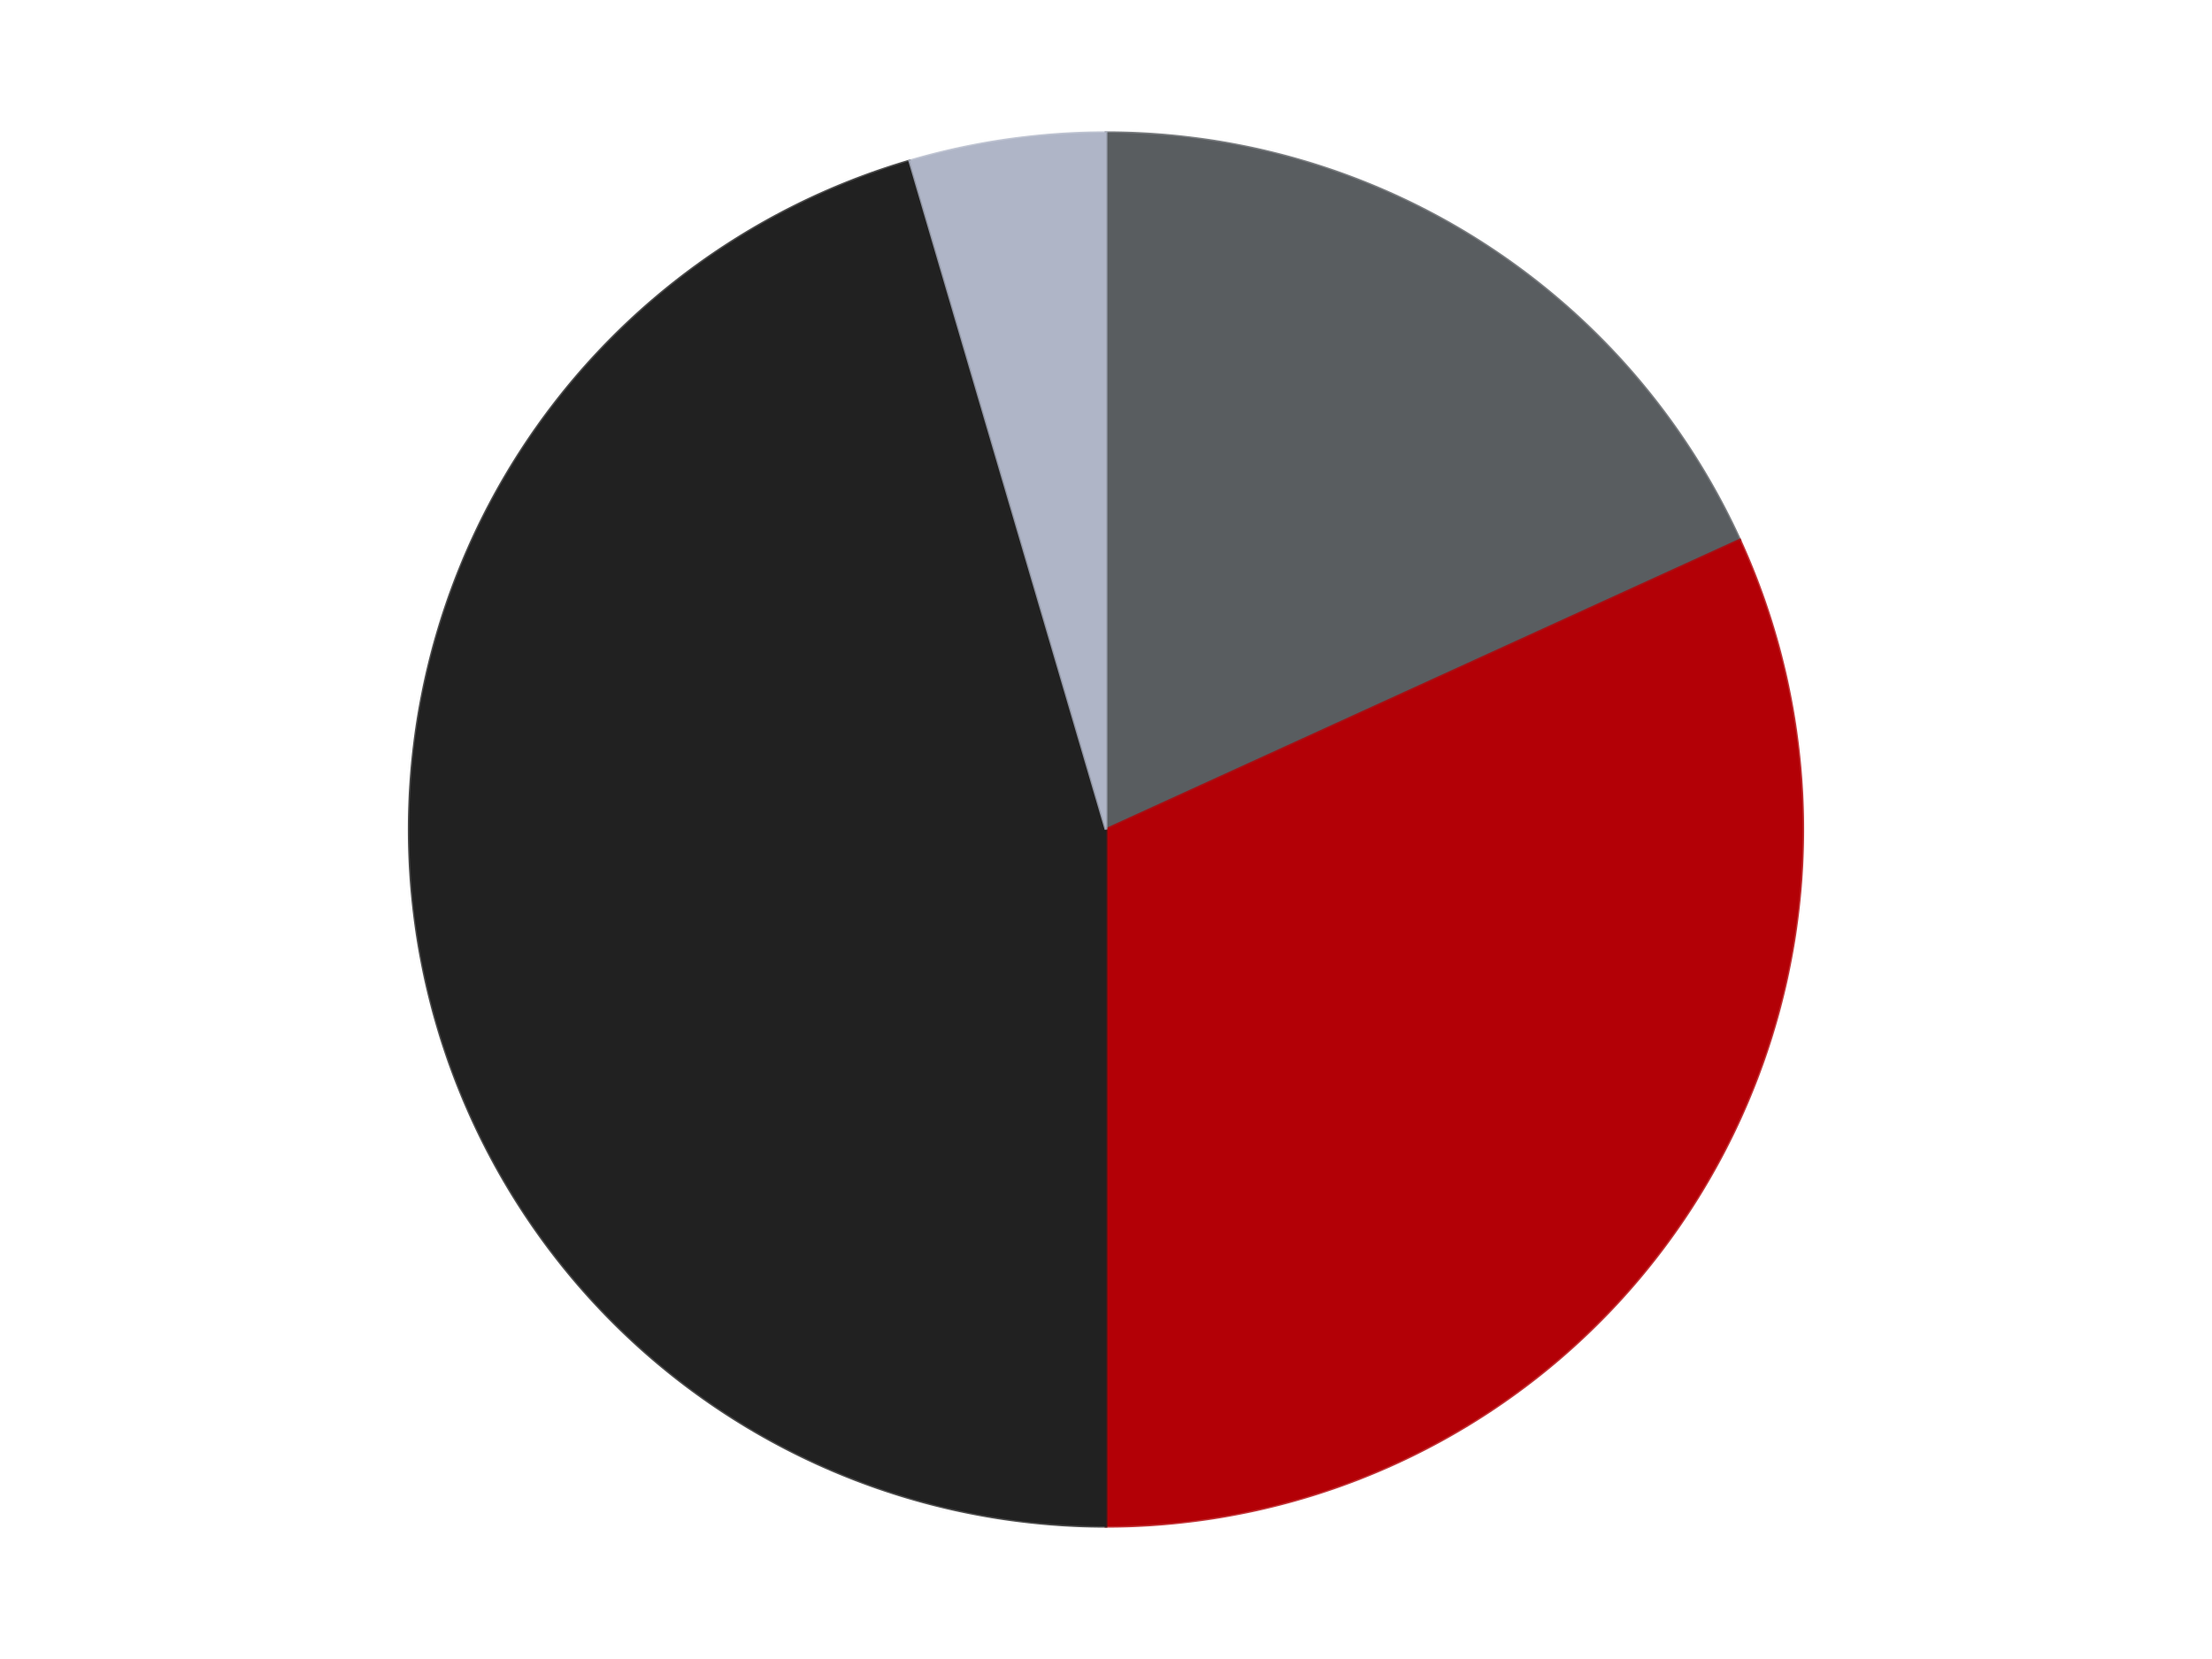
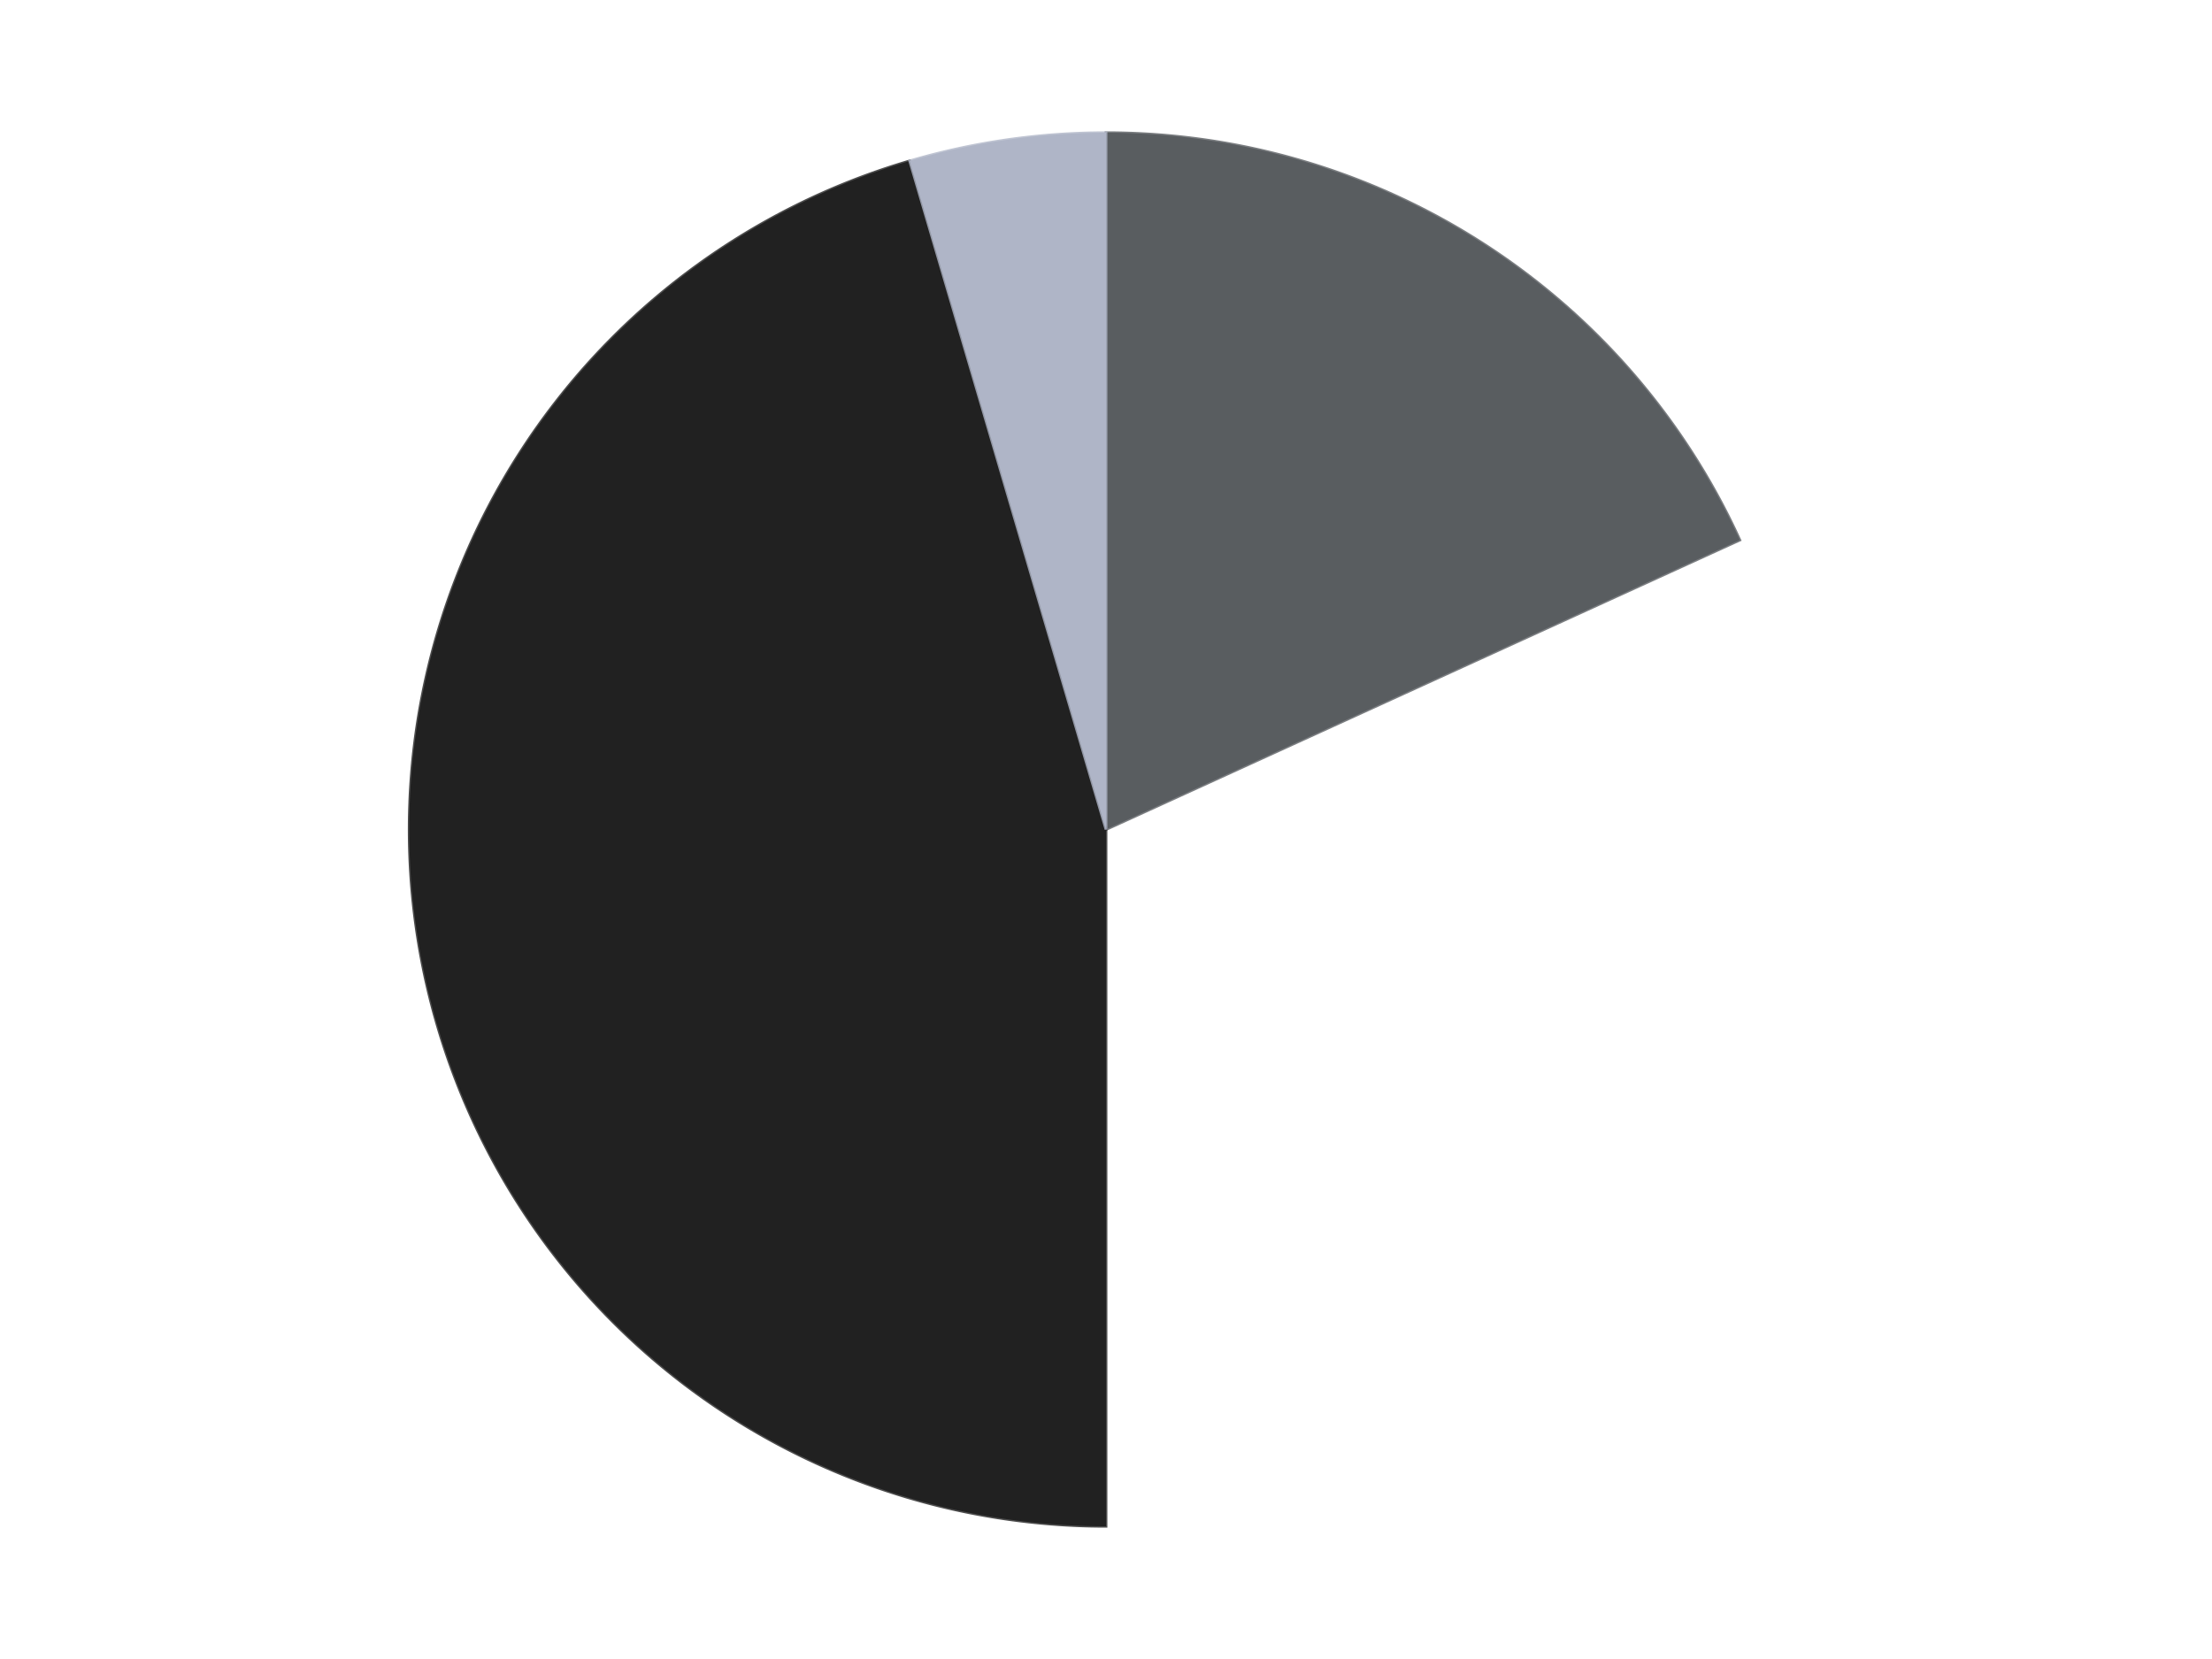
<svg xmlns="http://www.w3.org/2000/svg" xmlns:xlink="http://www.w3.org/1999/xlink" id="chart-8eac0c91-6812-4702-9294-29749e2c3e29" class="pygal-chart" viewBox="0 0 800 600">
  <defs>
    <style type="text/css">#chart-8eac0c91-6812-4702-9294-29749e2c3e29{-webkit-user-select:none;-webkit-font-smoothing:antialiased;font-family:Consolas,"Liberation Mono",Menlo,Courier,monospace}#chart-8eac0c91-6812-4702-9294-29749e2c3e29 .title{font-family:Consolas,"Liberation Mono",Menlo,Courier,monospace;font-size:16px}#chart-8eac0c91-6812-4702-9294-29749e2c3e29 .legends .legend text{font-family:Consolas,"Liberation Mono",Menlo,Courier,monospace;font-size:14px}#chart-8eac0c91-6812-4702-9294-29749e2c3e29 .axis text{font-family:Consolas,"Liberation Mono",Menlo,Courier,monospace;font-size:10px}#chart-8eac0c91-6812-4702-9294-29749e2c3e29 .axis text.major{font-family:Consolas,"Liberation Mono",Menlo,Courier,monospace;font-size:10px}#chart-8eac0c91-6812-4702-9294-29749e2c3e29 .text-overlay text.value{font-family:Consolas,"Liberation Mono",Menlo,Courier,monospace;font-size:16px}#chart-8eac0c91-6812-4702-9294-29749e2c3e29 .text-overlay text.label{font-family:Consolas,"Liberation Mono",Menlo,Courier,monospace;font-size:10px}#chart-8eac0c91-6812-4702-9294-29749e2c3e29 .tooltip{font-family:Consolas,"Liberation Mono",Menlo,Courier,monospace;font-size:14px}#chart-8eac0c91-6812-4702-9294-29749e2c3e29 text.no_data{font-family:Consolas,"Liberation Mono",Menlo,Courier,monospace;font-size:64px}
#chart-8eac0c91-6812-4702-9294-29749e2c3e29{background-color:transparent}#chart-8eac0c91-6812-4702-9294-29749e2c3e29 path,#chart-8eac0c91-6812-4702-9294-29749e2c3e29 line,#chart-8eac0c91-6812-4702-9294-29749e2c3e29 rect,#chart-8eac0c91-6812-4702-9294-29749e2c3e29 circle{-webkit-transition:150ms;-moz-transition:150ms;transition:150ms}#chart-8eac0c91-6812-4702-9294-29749e2c3e29 .graph &gt; .background{fill:transparent}#chart-8eac0c91-6812-4702-9294-29749e2c3e29 .plot &gt; .background{fill:transparent}#chart-8eac0c91-6812-4702-9294-29749e2c3e29 .graph{fill:rgba(0,0,0,.87)}#chart-8eac0c91-6812-4702-9294-29749e2c3e29 text.no_data{fill:rgba(0,0,0,1)}#chart-8eac0c91-6812-4702-9294-29749e2c3e29 .title{fill:rgba(0,0,0,1)}#chart-8eac0c91-6812-4702-9294-29749e2c3e29 .legends .legend text{fill:rgba(0,0,0,.87)}#chart-8eac0c91-6812-4702-9294-29749e2c3e29 .legends .legend:hover text{fill:rgba(0,0,0,1)}#chart-8eac0c91-6812-4702-9294-29749e2c3e29 .axis .line{stroke:rgba(0,0,0,1)}#chart-8eac0c91-6812-4702-9294-29749e2c3e29 .axis .guide.line{stroke:rgba(0,0,0,.54)}#chart-8eac0c91-6812-4702-9294-29749e2c3e29 .axis .major.line{stroke:rgba(0,0,0,.87)}#chart-8eac0c91-6812-4702-9294-29749e2c3e29 .axis text.major{fill:rgba(0,0,0,1)}#chart-8eac0c91-6812-4702-9294-29749e2c3e29 .axis.y .guides:hover .guide.line,#chart-8eac0c91-6812-4702-9294-29749e2c3e29 .line-graph .axis.x .guides:hover .guide.line,#chart-8eac0c91-6812-4702-9294-29749e2c3e29 .stackedline-graph .axis.x .guides:hover .guide.line,#chart-8eac0c91-6812-4702-9294-29749e2c3e29 .xy-graph .axis.x .guides:hover .guide.line{stroke:rgba(0,0,0,1)}#chart-8eac0c91-6812-4702-9294-29749e2c3e29 .axis .guides:hover text{fill:rgba(0,0,0,1)}#chart-8eac0c91-6812-4702-9294-29749e2c3e29 .reactive{fill-opacity:1.0;stroke-opacity:.8;stroke-width:1}#chart-8eac0c91-6812-4702-9294-29749e2c3e29 .ci{stroke:rgba(0,0,0,.87)}#chart-8eac0c91-6812-4702-9294-29749e2c3e29 .reactive.active,#chart-8eac0c91-6812-4702-9294-29749e2c3e29 .active .reactive{fill-opacity:0.6;stroke-opacity:.9;stroke-width:4}#chart-8eac0c91-6812-4702-9294-29749e2c3e29 .ci .reactive.active{stroke-width:1.5}#chart-8eac0c91-6812-4702-9294-29749e2c3e29 .series text{fill:rgba(0,0,0,1)}#chart-8eac0c91-6812-4702-9294-29749e2c3e29 .tooltip rect{fill:transparent;stroke:rgba(0,0,0,1);-webkit-transition:opacity 150ms;-moz-transition:opacity 150ms;transition:opacity 150ms}#chart-8eac0c91-6812-4702-9294-29749e2c3e29 .tooltip .label{fill:rgba(0,0,0,.87)}#chart-8eac0c91-6812-4702-9294-29749e2c3e29 .tooltip .label{fill:rgba(0,0,0,.87)}#chart-8eac0c91-6812-4702-9294-29749e2c3e29 .tooltip .legend{font-size:.8em;fill:rgba(0,0,0,.54)}#chart-8eac0c91-6812-4702-9294-29749e2c3e29 .tooltip .x_label{font-size:.6em;fill:rgba(0,0,0,1)}#chart-8eac0c91-6812-4702-9294-29749e2c3e29 .tooltip .xlink{font-size:.5em;text-decoration:underline}#chart-8eac0c91-6812-4702-9294-29749e2c3e29 .tooltip .value{font-size:1.5em}#chart-8eac0c91-6812-4702-9294-29749e2c3e29 .bound{font-size:.5em}#chart-8eac0c91-6812-4702-9294-29749e2c3e29 .max-value{font-size:.75em;fill:rgba(0,0,0,.54)}#chart-8eac0c91-6812-4702-9294-29749e2c3e29 .map-element{fill:transparent;stroke:rgba(0,0,0,.54) !important}#chart-8eac0c91-6812-4702-9294-29749e2c3e29 .map-element .reactive{fill-opacity:inherit;stroke-opacity:inherit}#chart-8eac0c91-6812-4702-9294-29749e2c3e29 .color-0,#chart-8eac0c91-6812-4702-9294-29749e2c3e29 .color-0 a:visited{stroke:#F44336;fill:#F44336}#chart-8eac0c91-6812-4702-9294-29749e2c3e29 .color-1,#chart-8eac0c91-6812-4702-9294-29749e2c3e29 .color-1 a:visited{stroke:#3F51B5;fill:#3F51B5}#chart-8eac0c91-6812-4702-9294-29749e2c3e29 .color-2,#chart-8eac0c91-6812-4702-9294-29749e2c3e29 .color-2 a:visited{stroke:#009688;fill:#009688}#chart-8eac0c91-6812-4702-9294-29749e2c3e29 .color-3,#chart-8eac0c91-6812-4702-9294-29749e2c3e29 .color-3 a:visited{stroke:#FFC107;fill:#FFC107}#chart-8eac0c91-6812-4702-9294-29749e2c3e29 .text-overlay .color-0 text{fill:black}#chart-8eac0c91-6812-4702-9294-29749e2c3e29 .text-overlay .color-1 text{fill:black}#chart-8eac0c91-6812-4702-9294-29749e2c3e29 .text-overlay .color-2 text{fill:black}#chart-8eac0c91-6812-4702-9294-29749e2c3e29 .text-overlay .color-3 text{fill:black}
#chart-8eac0c91-6812-4702-9294-29749e2c3e29 text.no_data{text-anchor:middle}#chart-8eac0c91-6812-4702-9294-29749e2c3e29 .guide.line{fill:none}#chart-8eac0c91-6812-4702-9294-29749e2c3e29 .centered{text-anchor:middle}#chart-8eac0c91-6812-4702-9294-29749e2c3e29 .title{text-anchor:middle}#chart-8eac0c91-6812-4702-9294-29749e2c3e29 .legends .legend text{fill-opacity:1}#chart-8eac0c91-6812-4702-9294-29749e2c3e29 .axis.x text{text-anchor:middle}#chart-8eac0c91-6812-4702-9294-29749e2c3e29 .axis.x:not(.web) text[transform]{text-anchor:start}#chart-8eac0c91-6812-4702-9294-29749e2c3e29 .axis.x:not(.web) text[transform].backwards{text-anchor:end}#chart-8eac0c91-6812-4702-9294-29749e2c3e29 .axis.y text{text-anchor:end}#chart-8eac0c91-6812-4702-9294-29749e2c3e29 .axis.y text[transform].backwards{text-anchor:start}#chart-8eac0c91-6812-4702-9294-29749e2c3e29 .axis.y2 text{text-anchor:start}#chart-8eac0c91-6812-4702-9294-29749e2c3e29 .axis.y2 text[transform].backwards{text-anchor:end}#chart-8eac0c91-6812-4702-9294-29749e2c3e29 .axis .guide.line{stroke-dasharray:4,4;stroke:black}#chart-8eac0c91-6812-4702-9294-29749e2c3e29 .axis .major.guide.line{stroke-dasharray:6,6;stroke:black}#chart-8eac0c91-6812-4702-9294-29749e2c3e29 .horizontal .axis.y .guide.line,#chart-8eac0c91-6812-4702-9294-29749e2c3e29 .horizontal .axis.y2 .guide.line,#chart-8eac0c91-6812-4702-9294-29749e2c3e29 .vertical .axis.x .guide.line{opacity:0}#chart-8eac0c91-6812-4702-9294-29749e2c3e29 .horizontal .axis.always_show .guide.line,#chart-8eac0c91-6812-4702-9294-29749e2c3e29 .vertical .axis.always_show .guide.line{opacity:1 !important}#chart-8eac0c91-6812-4702-9294-29749e2c3e29 .axis.y .guides:hover .guide.line,#chart-8eac0c91-6812-4702-9294-29749e2c3e29 .axis.y2 .guides:hover .guide.line,#chart-8eac0c91-6812-4702-9294-29749e2c3e29 .axis.x .guides:hover .guide.line{opacity:1}#chart-8eac0c91-6812-4702-9294-29749e2c3e29 .axis .guides:hover text{opacity:1}#chart-8eac0c91-6812-4702-9294-29749e2c3e29 .nofill{fill:none}#chart-8eac0c91-6812-4702-9294-29749e2c3e29 .subtle-fill{fill-opacity:.2}#chart-8eac0c91-6812-4702-9294-29749e2c3e29 .dot{stroke-width:1px;fill-opacity:1;stroke-opacity:1}#chart-8eac0c91-6812-4702-9294-29749e2c3e29 .dot.active{stroke-width:5px}#chart-8eac0c91-6812-4702-9294-29749e2c3e29 .dot.negative{fill:transparent}#chart-8eac0c91-6812-4702-9294-29749e2c3e29 text,#chart-8eac0c91-6812-4702-9294-29749e2c3e29 tspan{stroke:none !important}#chart-8eac0c91-6812-4702-9294-29749e2c3e29 .series text.active{opacity:1}#chart-8eac0c91-6812-4702-9294-29749e2c3e29 .tooltip rect{fill-opacity:.95;stroke-width:.5}#chart-8eac0c91-6812-4702-9294-29749e2c3e29 .tooltip text{fill-opacity:1}#chart-8eac0c91-6812-4702-9294-29749e2c3e29 .showable{visibility:hidden}#chart-8eac0c91-6812-4702-9294-29749e2c3e29 .showable.shown{visibility:visible}#chart-8eac0c91-6812-4702-9294-29749e2c3e29 .gauge-background{fill:rgba(229,229,229,1);stroke:none}#chart-8eac0c91-6812-4702-9294-29749e2c3e29 .bg-lines{stroke:transparent;stroke-width:2px}</style>
    <script type="text/javascript">window.pygal = window.pygal || {};window.pygal.config = window.pygal.config || {};window.pygal.config['8eac0c91-6812-4702-9294-29749e2c3e29'] = {"allow_interruptions": false, "box_mode": "extremes", "classes": ["pygal-chart"], "css": ["file://style.css", "file://graph.css"], "defs": [], "disable_xml_declaration": false, "dots_size": 2.5, "dynamic_print_values": false, "explicit_size": false, "fill": false, "force_uri_protocol": "https", "formatter": null, "half_pie": false, "height": 600, "include_x_axis": false, "inner_radius": 0, "interpolate": null, "interpolation_parameters": {}, "interpolation_precision": 250, "inverse_y_axis": false, "js": ["//kozea.github.io/pygal.js/2.0.x/pygal-tooltips.min.js"], "legend_at_bottom": false, "legend_at_bottom_columns": null, "legend_box_size": 12, "logarithmic": false, "margin": 20, "margin_bottom": null, "margin_left": null, "margin_right": null, "margin_top": null, "max_scale": 16, "min_scale": 4, "missing_value_fill_truncation": "x", "no_data_text": "No data", "no_prefix": false, "order_min": null, "pretty_print": false, "print_labels": false, "print_values": false, "print_values_position": "center", "print_zeroes": true, "range": null, "rounded_bars": null, "secondary_range": null, "show_dots": true, "show_legend": false, "show_minor_x_labels": true, "show_minor_y_labels": true, "show_only_major_dots": false, "show_x_guides": false, "show_x_labels": true, "show_y_guides": true, "show_y_labels": true, "spacing": 10, "stack_from_top": false, "strict": false, "stroke": true, "stroke_style": null, "style": {"background": "transparent", "ci_colors": [], "colors": ["#F44336", "#3F51B5", "#009688", "#FFC107", "#FF5722", "#9C27B0", "#03A9F4", "#8BC34A", "#FF9800", "#E91E63", "#2196F3", "#4CAF50", "#FFEB3B", "#673AB7", "#00BCD4", "#CDDC39", "#9E9E9E", "#607D8B"], "dot_opacity": "1", "font_family": "Consolas, \"Liberation Mono\", Menlo, Courier, monospace", "foreground": "rgba(0, 0, 0, .87)", "foreground_strong": "rgba(0, 0, 0, 1)", "foreground_subtle": "rgba(0, 0, 0, .54)", "guide_stroke_color": "black", "guide_stroke_dasharray": "4,4", "label_font_family": "Consolas, \"Liberation Mono\", Menlo, Courier, monospace", "label_font_size": 10, "legend_font_family": "Consolas, \"Liberation Mono\", Menlo, Courier, monospace", "legend_font_size": 14, "major_guide_stroke_color": "black", "major_guide_stroke_dasharray": "6,6", "major_label_font_family": "Consolas, \"Liberation Mono\", Menlo, Courier, monospace", "major_label_font_size": 10, "no_data_font_family": "Consolas, \"Liberation Mono\", Menlo, Courier, monospace", "no_data_font_size": 64, "opacity": "1.0", "opacity_hover": "0.6", "plot_background": "transparent", "stroke_opacity": ".8", "stroke_opacity_hover": ".9", "stroke_width": "1", "stroke_width_hover": "4", "title_font_family": "Consolas, \"Liberation Mono\", Menlo, Courier, monospace", "title_font_size": 16, "tooltip_font_family": "Consolas, \"Liberation Mono\", Menlo, Courier, monospace", "tooltip_font_size": 14, "transition": "150ms", "value_background": "rgba(229, 229, 229, 1)", "value_colors": [], "value_font_family": "Consolas, \"Liberation Mono\", Menlo, Courier, monospace", "value_font_size": 16, "value_label_font_family": "Consolas, \"Liberation Mono\", Menlo, Courier, monospace", "value_label_font_size": 10}, "title": null, "tooltip_border_radius": 0, "tooltip_fancy_mode": true, "truncate_label": null, "truncate_legend": null, "width": 800, "x_label_rotation": 0, "x_labels": null, "x_labels_major": null, "x_labels_major_count": null, "x_labels_major_every": null, "x_title": null, "xrange": null, "y_label_rotation": 0, "y_labels": null, "y_labels_major": null, "y_labels_major_count": null, "y_labels_major_every": null, "y_title": null, "zero": 0, "legends": ["Dark Bluish Gray", "Red", "Black", "Light Bluish Gray"]}</script>
    <script type="text/javascript" xlink:href="https://kozea.github.io/pygal.js/2.0.x/pygal-tooltips.min.js" />
  </defs>
  <title>Pygal</title>
  <g class="graph pie-graph vertical">
    <rect x="0" y="0" width="800" height="600" class="background" />
    <g transform="translate(20, 20)" class="plot">
      <rect x="0" y="0" width="760" height="560" class="background" />
      <g class="series serie-0 color-0">
        <g class="slices">
          <g class="slice" style="fill: #595D60; stroke: #595D60">
            <path d="M380 28 A252 252 0 0 1 609.227 175.315 L380 280 A0 0 0 0 0 380 280 z" class="slice reactive tooltip-trigger" />
            <desc class="value">4</desc>
            <desc class="x centered">448.1207429994053</desc>
            <desc class="y centered">174.00205486327116</desc>
          </g>
        </g>
      </g>
      <g class="series serie-1 color-1">
        <g class="slices">
          <g class="slice" style="fill: #B30006; stroke: #B30006">
-             <path d="M609.227 175.315 A252 252 0 0 1 380 532 L380 280 A0 0 0 0 0 380 280 z" class="slice reactive tooltip-trigger" />
            <desc class="value">7</desc>
            <desc class="x centered">485.99794513672884</desc>
            <desc class="y centered">348.1207429994053</desc>
          </g>
        </g>
      </g>
      <g class="series serie-2 color-2">
        <g class="slices">
          <g class="slice" style="fill: #212121; stroke: #212121">
            <path d="M380 532 A252 252 0 0 1 309.003 38.208 L380 280 A0 0 0 0 0 380 280 z" class="slice reactive tooltip-trigger" />
            <desc class="value">10</desc>
            <desc class="x centered">255.28249832300247</desc>
            <desc class="y centered">297.93166962243396</desc>
          </g>
        </g>
      </g>
      <g class="series serie-3 color-3">
        <g class="slices">
          <g class="slice" style="fill: #AFB5C7; stroke: #AFB5C7">
            <path d="M309.003 38.208 A252 252 0 0 1 380 28 L380 280 A0 0 0 0 0 380 280 z" class="slice reactive tooltip-trigger" />
            <desc class="value">1</desc>
            <desc class="x centered">362.06833037756604</desc>
            <desc class="y centered">155.28249832300247</desc>
          </g>
        </g>
      </g>
    </g>
    <g class="titles" />
    <g transform="translate(20, 20)" class="plot overlay">
      <g class="series serie-0 color-0" />
      <g class="series serie-1 color-1" />
      <g class="series serie-2 color-2" />
      <g class="series serie-3 color-3" />
    </g>
    <g transform="translate(20, 20)" class="plot text-overlay">
      <g class="series serie-0 color-0" />
      <g class="series serie-1 color-1" />
      <g class="series serie-2 color-2" />
      <g class="series serie-3 color-3" />
    </g>
    <g transform="translate(20, 20)" class="plot tooltip-overlay">
      <g transform="translate(0 0)" style="opacity: 0" class="tooltip">
        <rect rx="0" ry="0" width="0" height="0" class="tooltip-box" />
        <g class="text" />
      </g>
    </g>
  </g>
</svg>